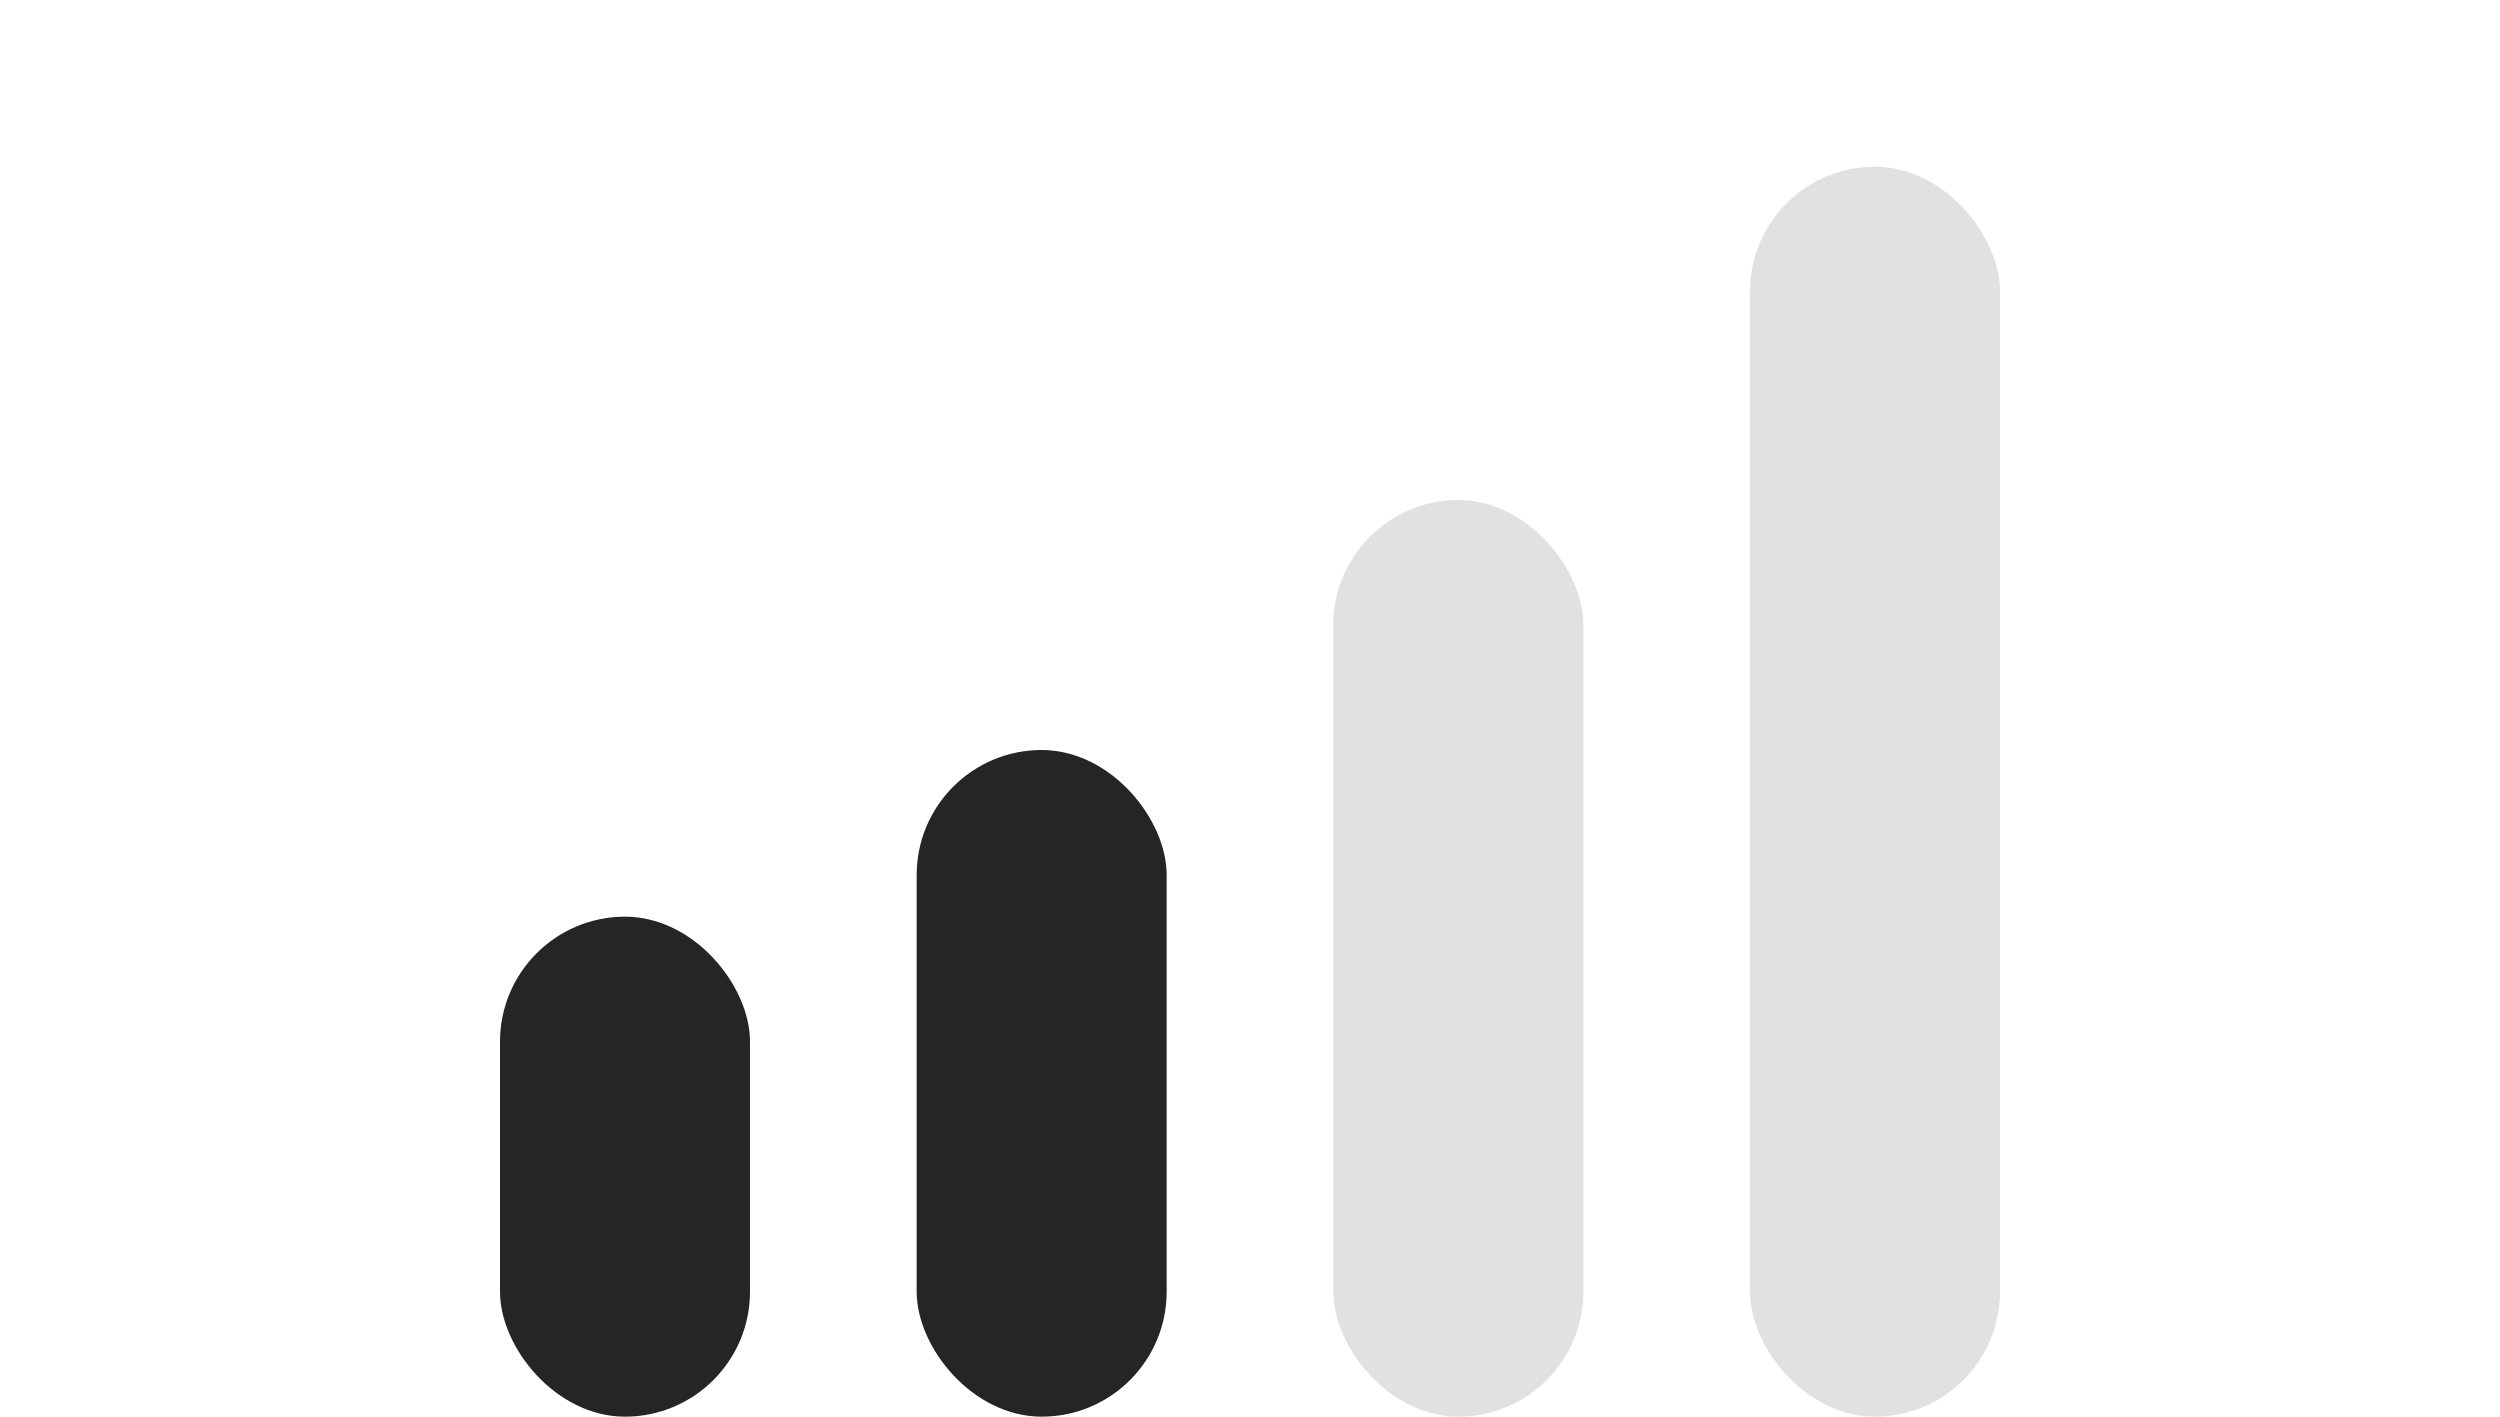
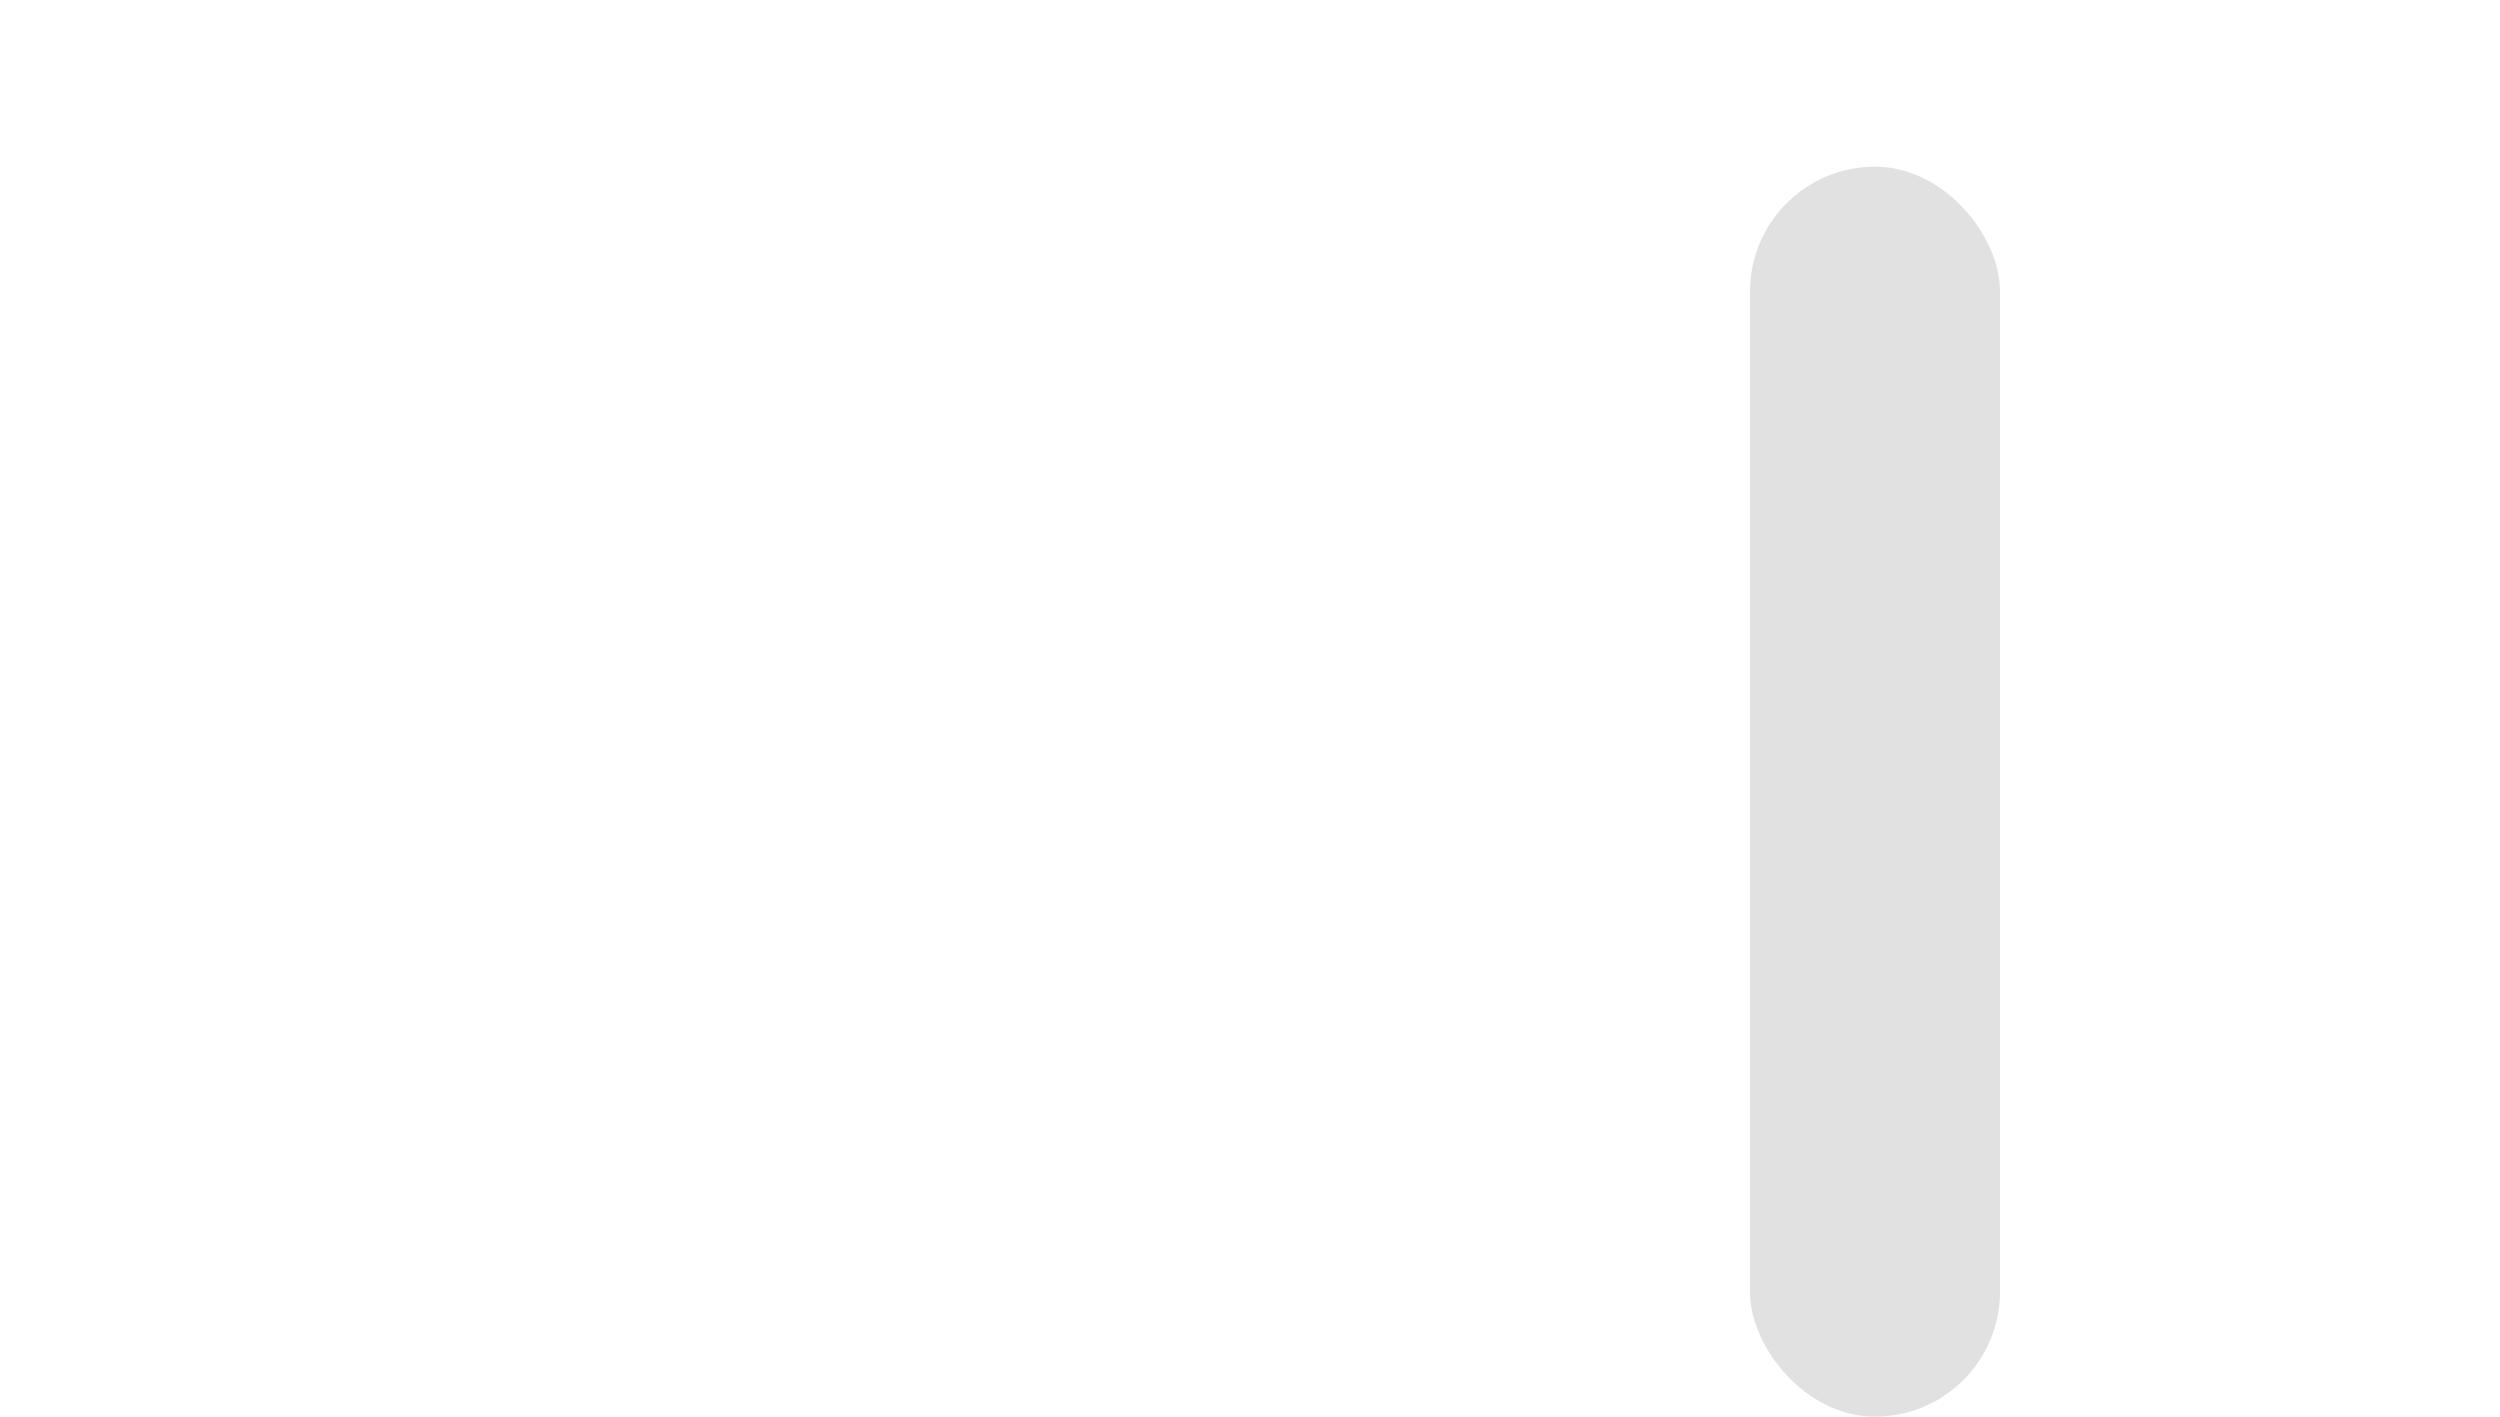
<svg xmlns="http://www.w3.org/2000/svg" width="30" height="17" viewBox="0 0 30 17">
  <defs>
    <style>
      .cls-1 {
        fill: #252525;
      }

      .cls-2 {
        fill: #e1e1e1;
      }
    </style>
  </defs>
-   <rect id="Rounded_Rectangle_1_copy_3" data-name="Rounded Rectangle 1 copy 3" class="cls-1" x="6" y="11" width="3" height="6" rx="1.5" ry="1.5" />
-   <rect id="Rounded_Rectangle_1_copy_2" data-name="Rounded Rectangle 1 copy 2" class="cls-1" x="11" y="9" width="3" height="8" rx="1.5" ry="1.5" />
-   <rect id="Rounded_Rectangle_1_copy" data-name="Rounded Rectangle 1 copy" class="cls-2" x="16" y="6" width="3" height="11" rx="1.5" ry="1.5" />
  <rect id="Rounded_Rectangle_1" data-name="Rounded Rectangle 1" class="cls-2" x="21" y="2" width="3" height="15" rx="1.5" ry="1.5" />
</svg>